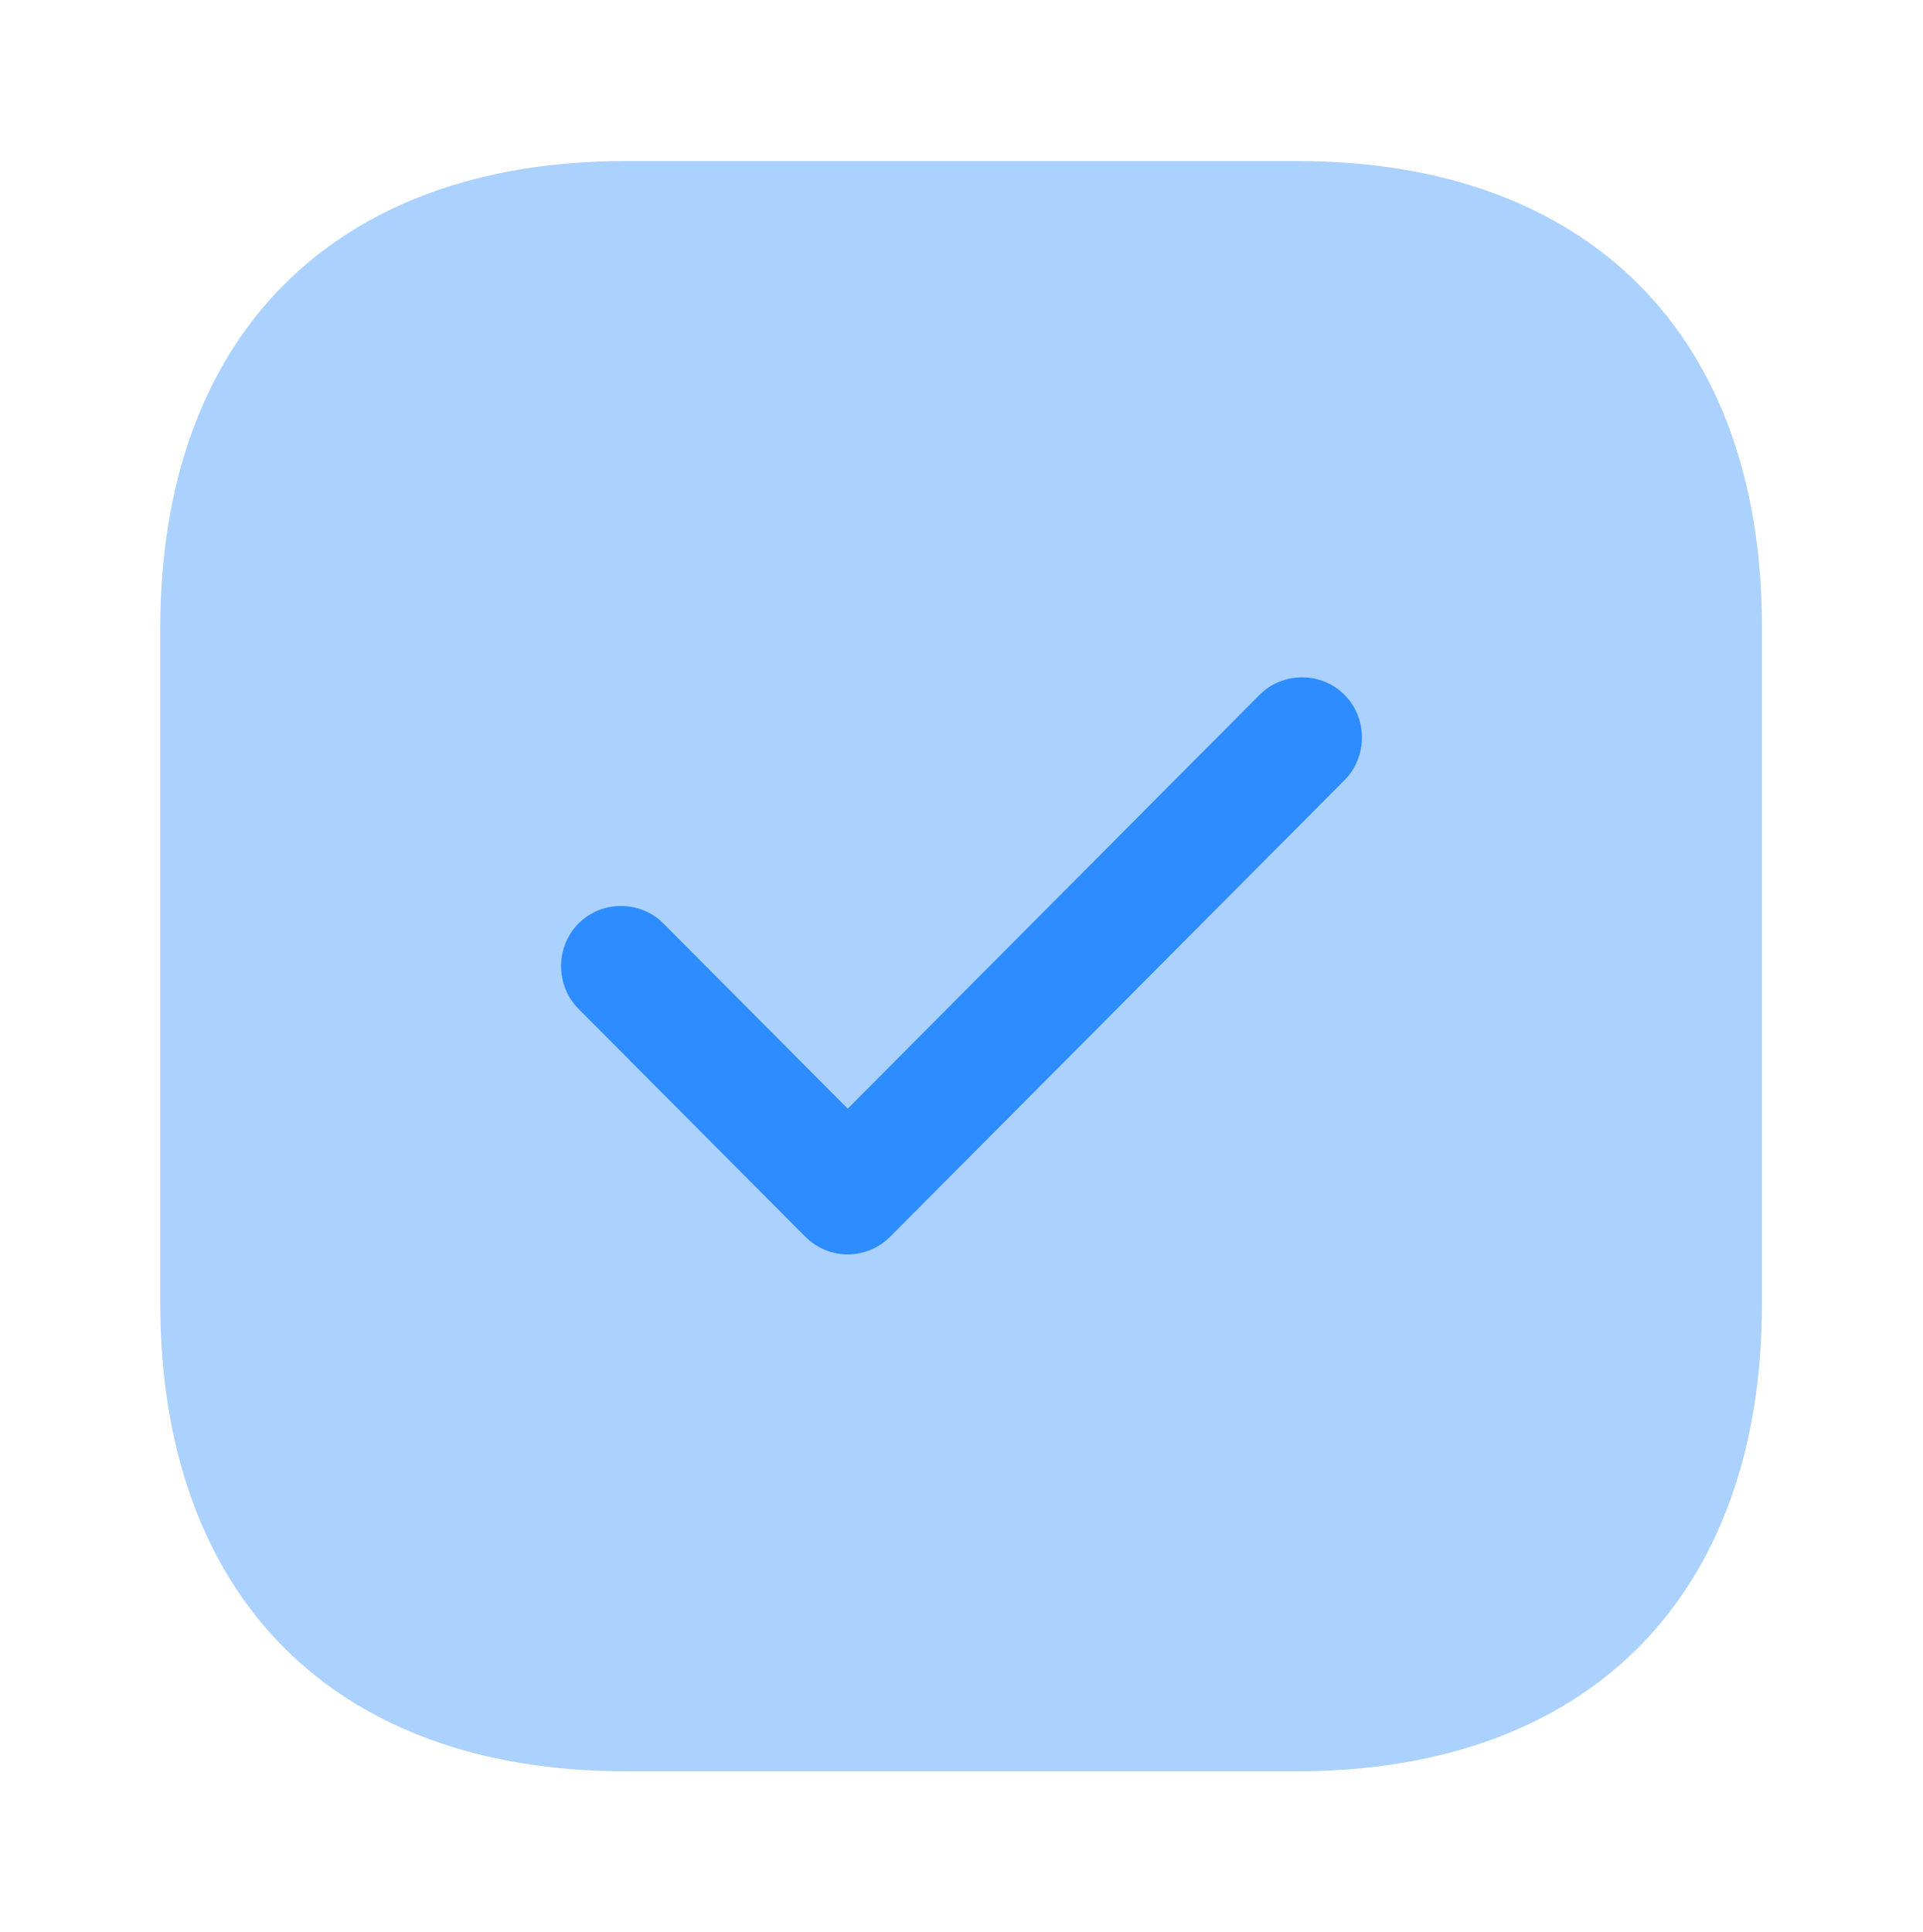
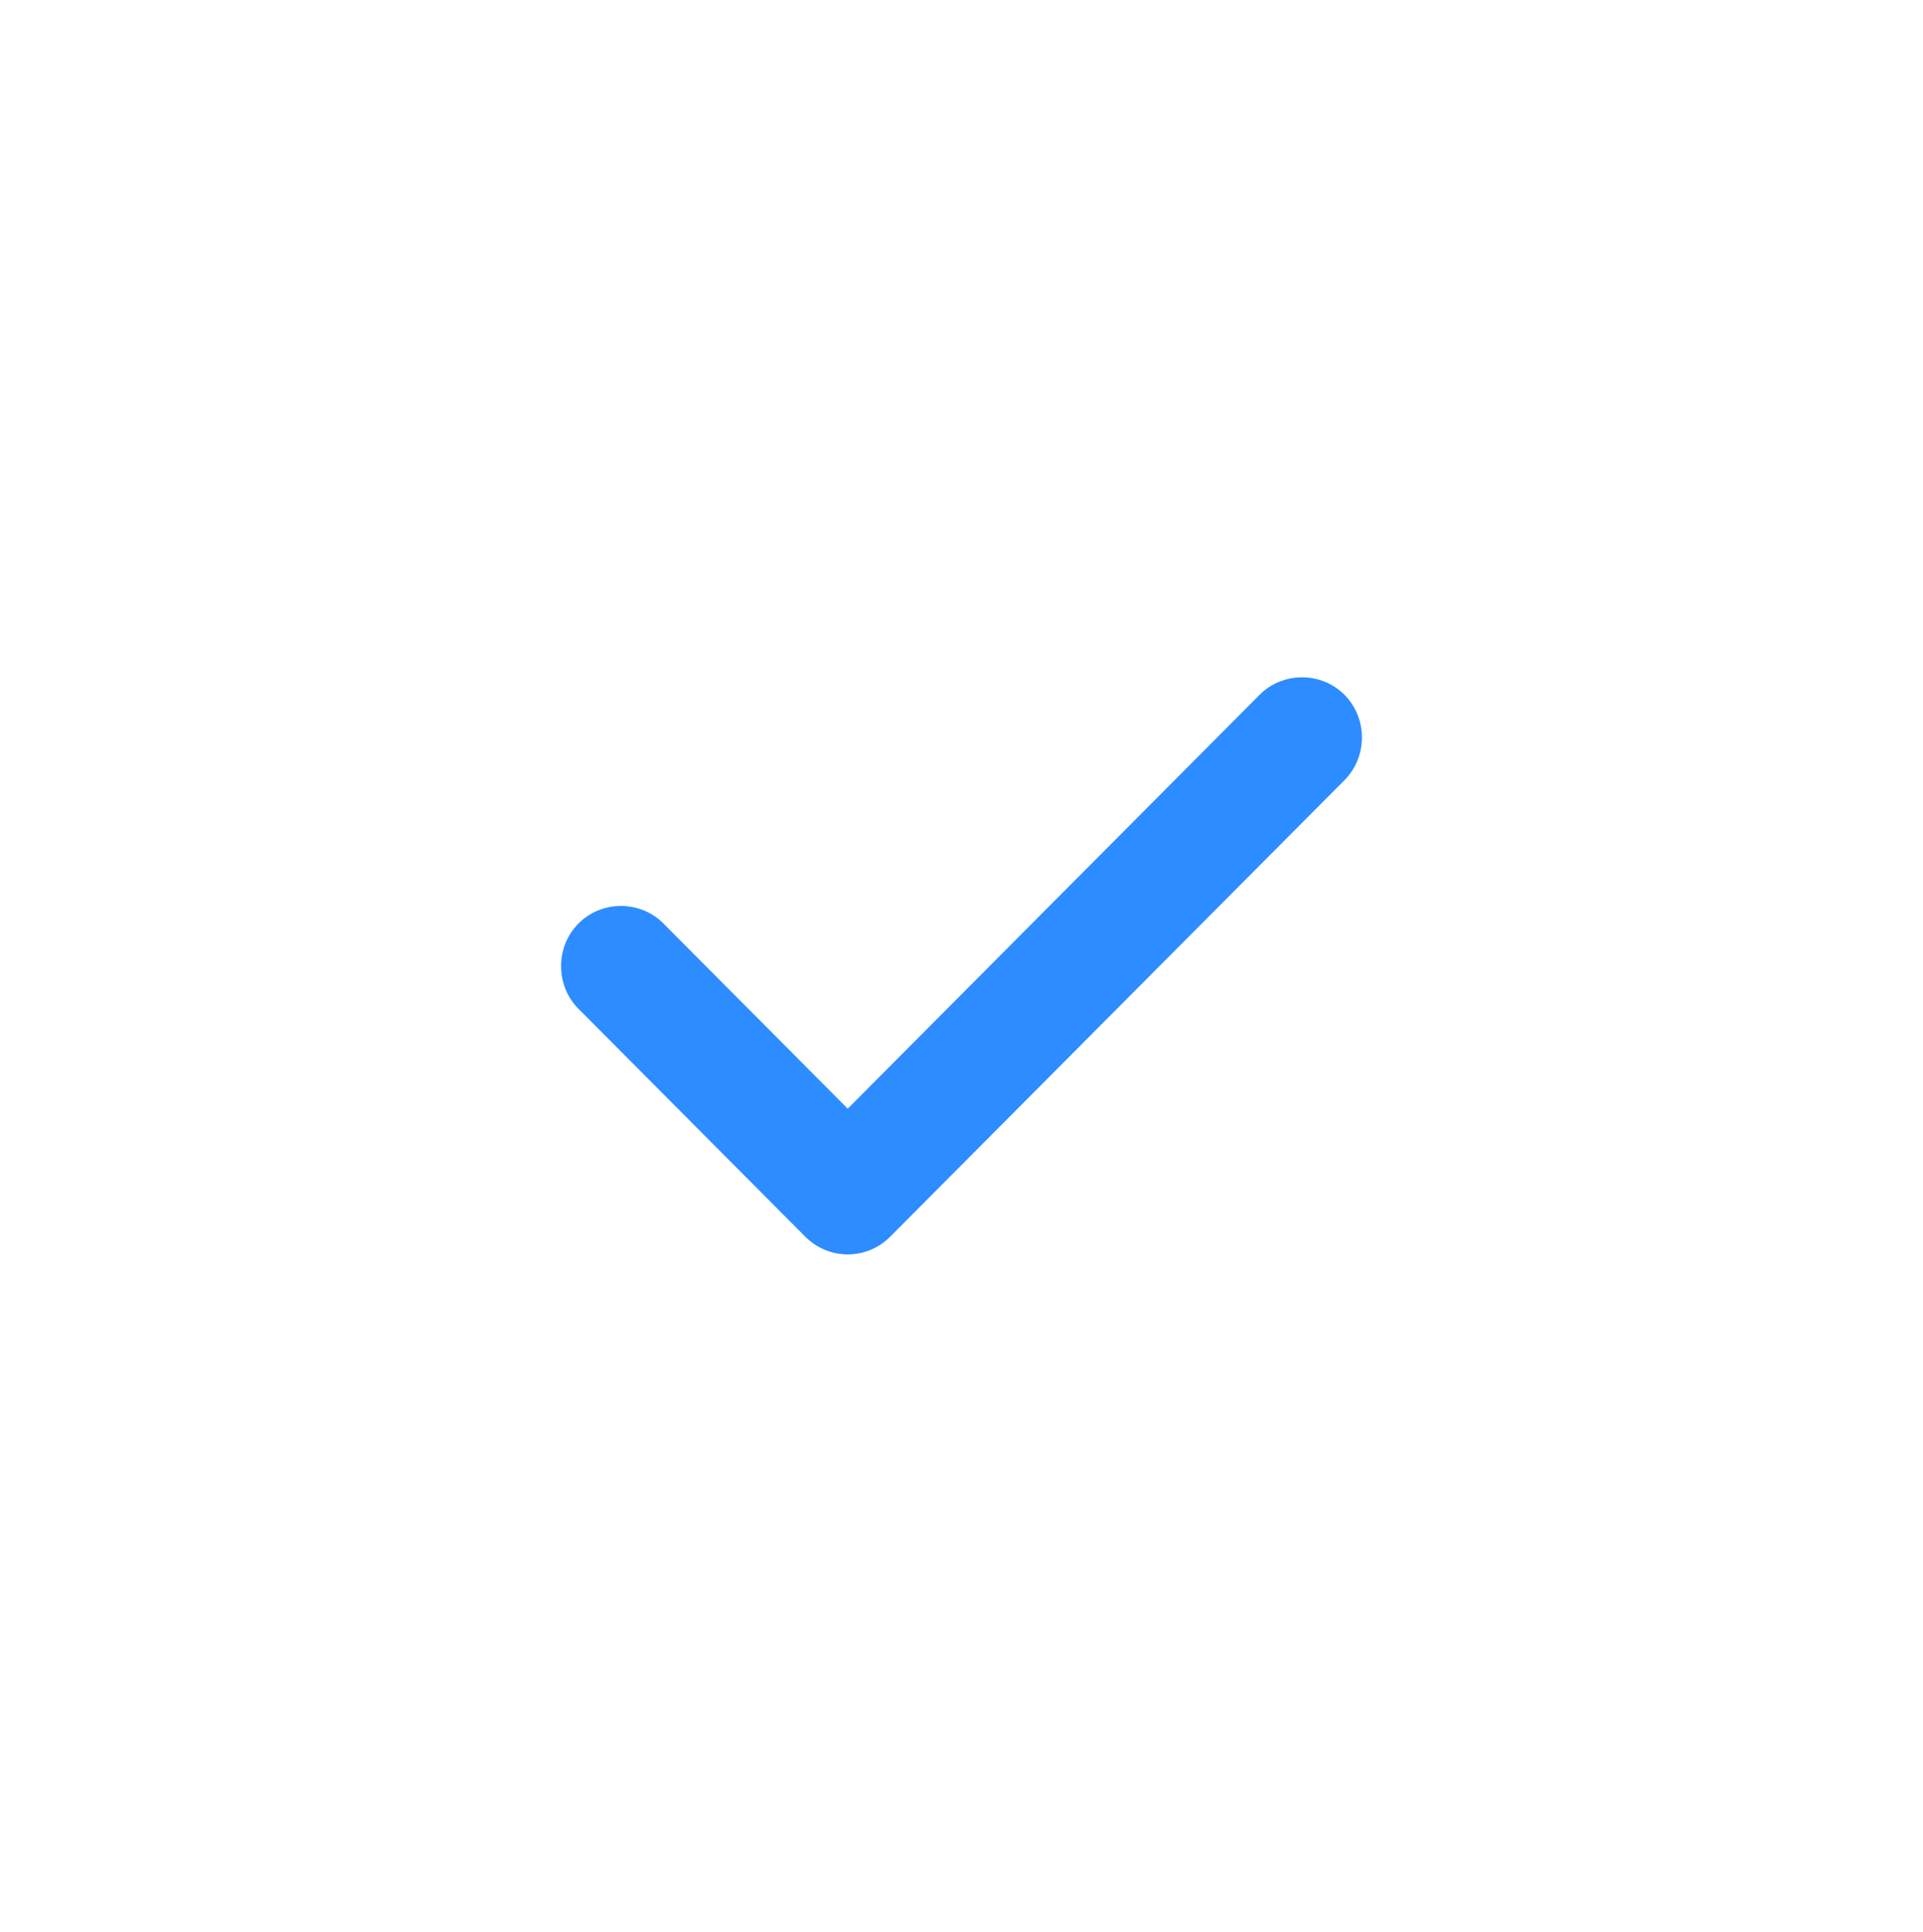
<svg xmlns="http://www.w3.org/2000/svg" width="201" height="202" viewBox="0 0 201 202" fill="none">
-   <path opacity="0.4" d="M135.591 16.834H65.409C34.924 16.834 16.75 35.098 16.75 65.735V136.182C16.75 166.903 34.924 185.167 65.409 185.167H135.508C165.993 185.167 184.166 166.903 184.166 136.266V65.735C184.25 35.098 166.076 16.834 135.591 16.834Z" fill="#2D8CFF" />
  <path d="M88.608 131.131C86.933 131.131 85.341 130.458 84.169 129.279L60.468 105.46C58.039 103.019 58.039 98.98 60.468 96.539C62.896 94.098 66.916 94.098 69.345 96.539L88.608 115.897L131.655 72.635C134.084 70.195 138.104 70.195 140.533 72.635C142.961 75.076 142.961 79.116 140.533 81.557L93.046 129.279C91.874 130.458 90.283 131.131 88.608 131.131Z" fill="#2D8CFF" />
</svg>